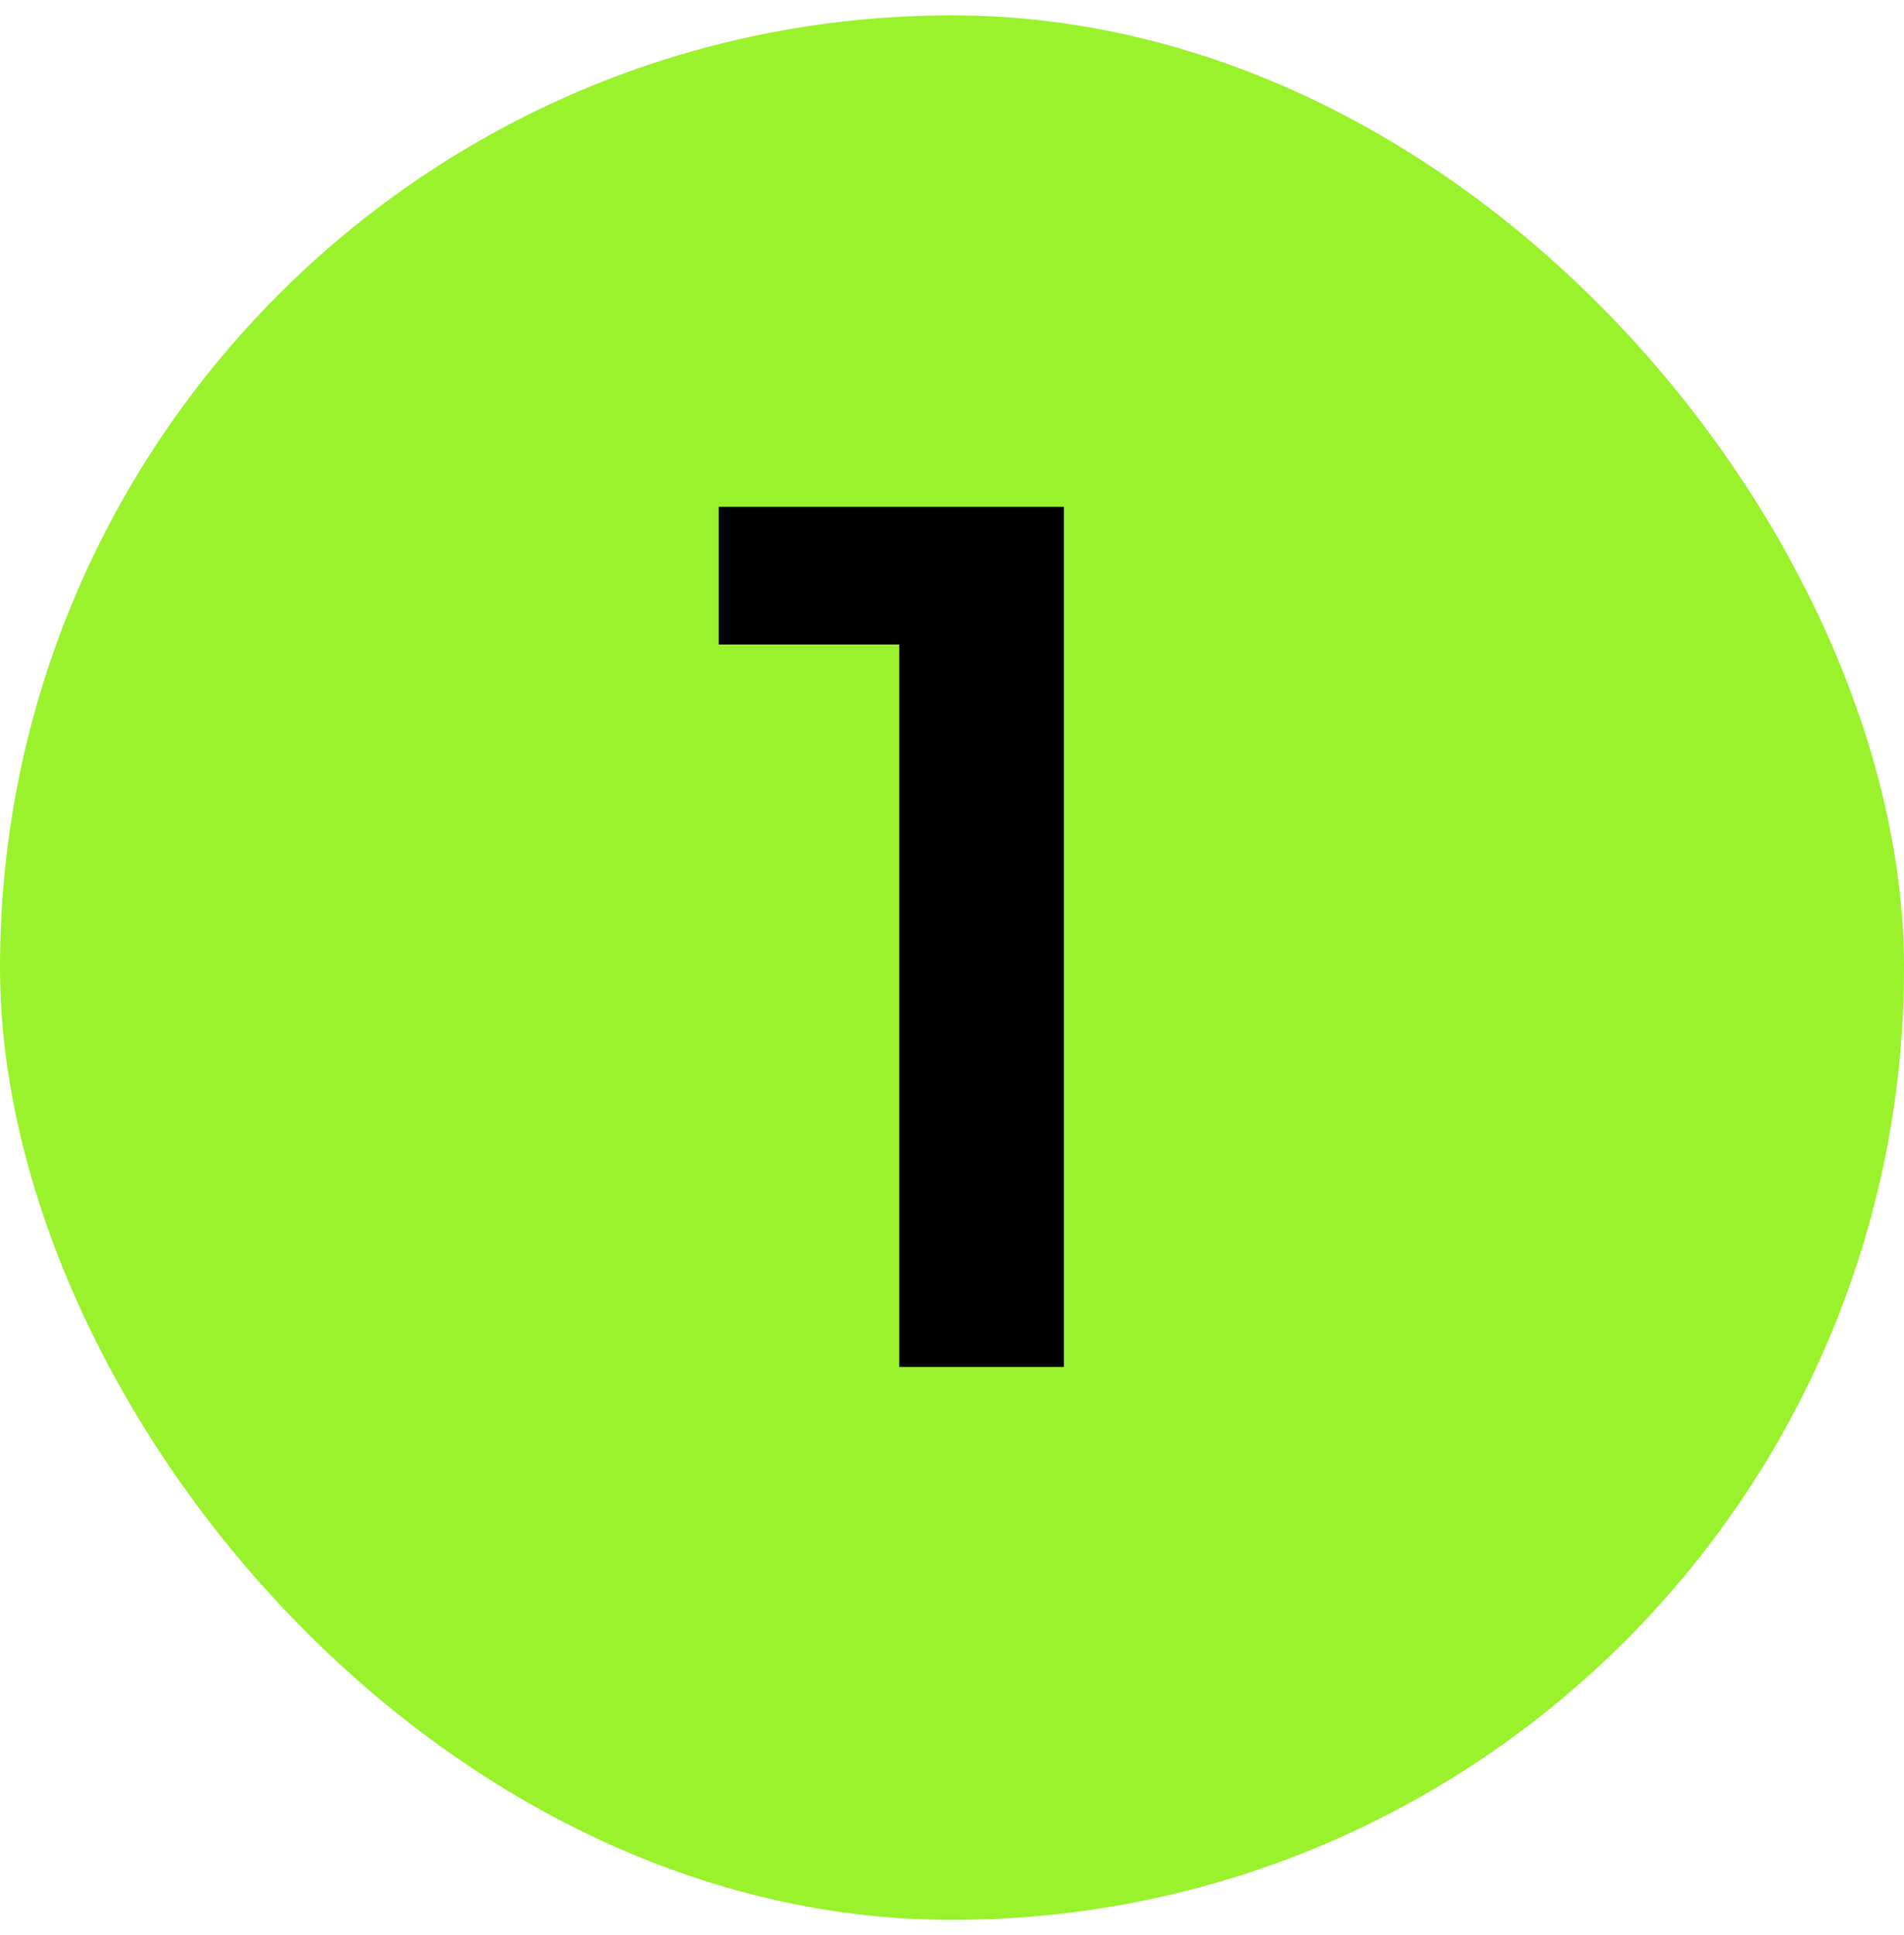
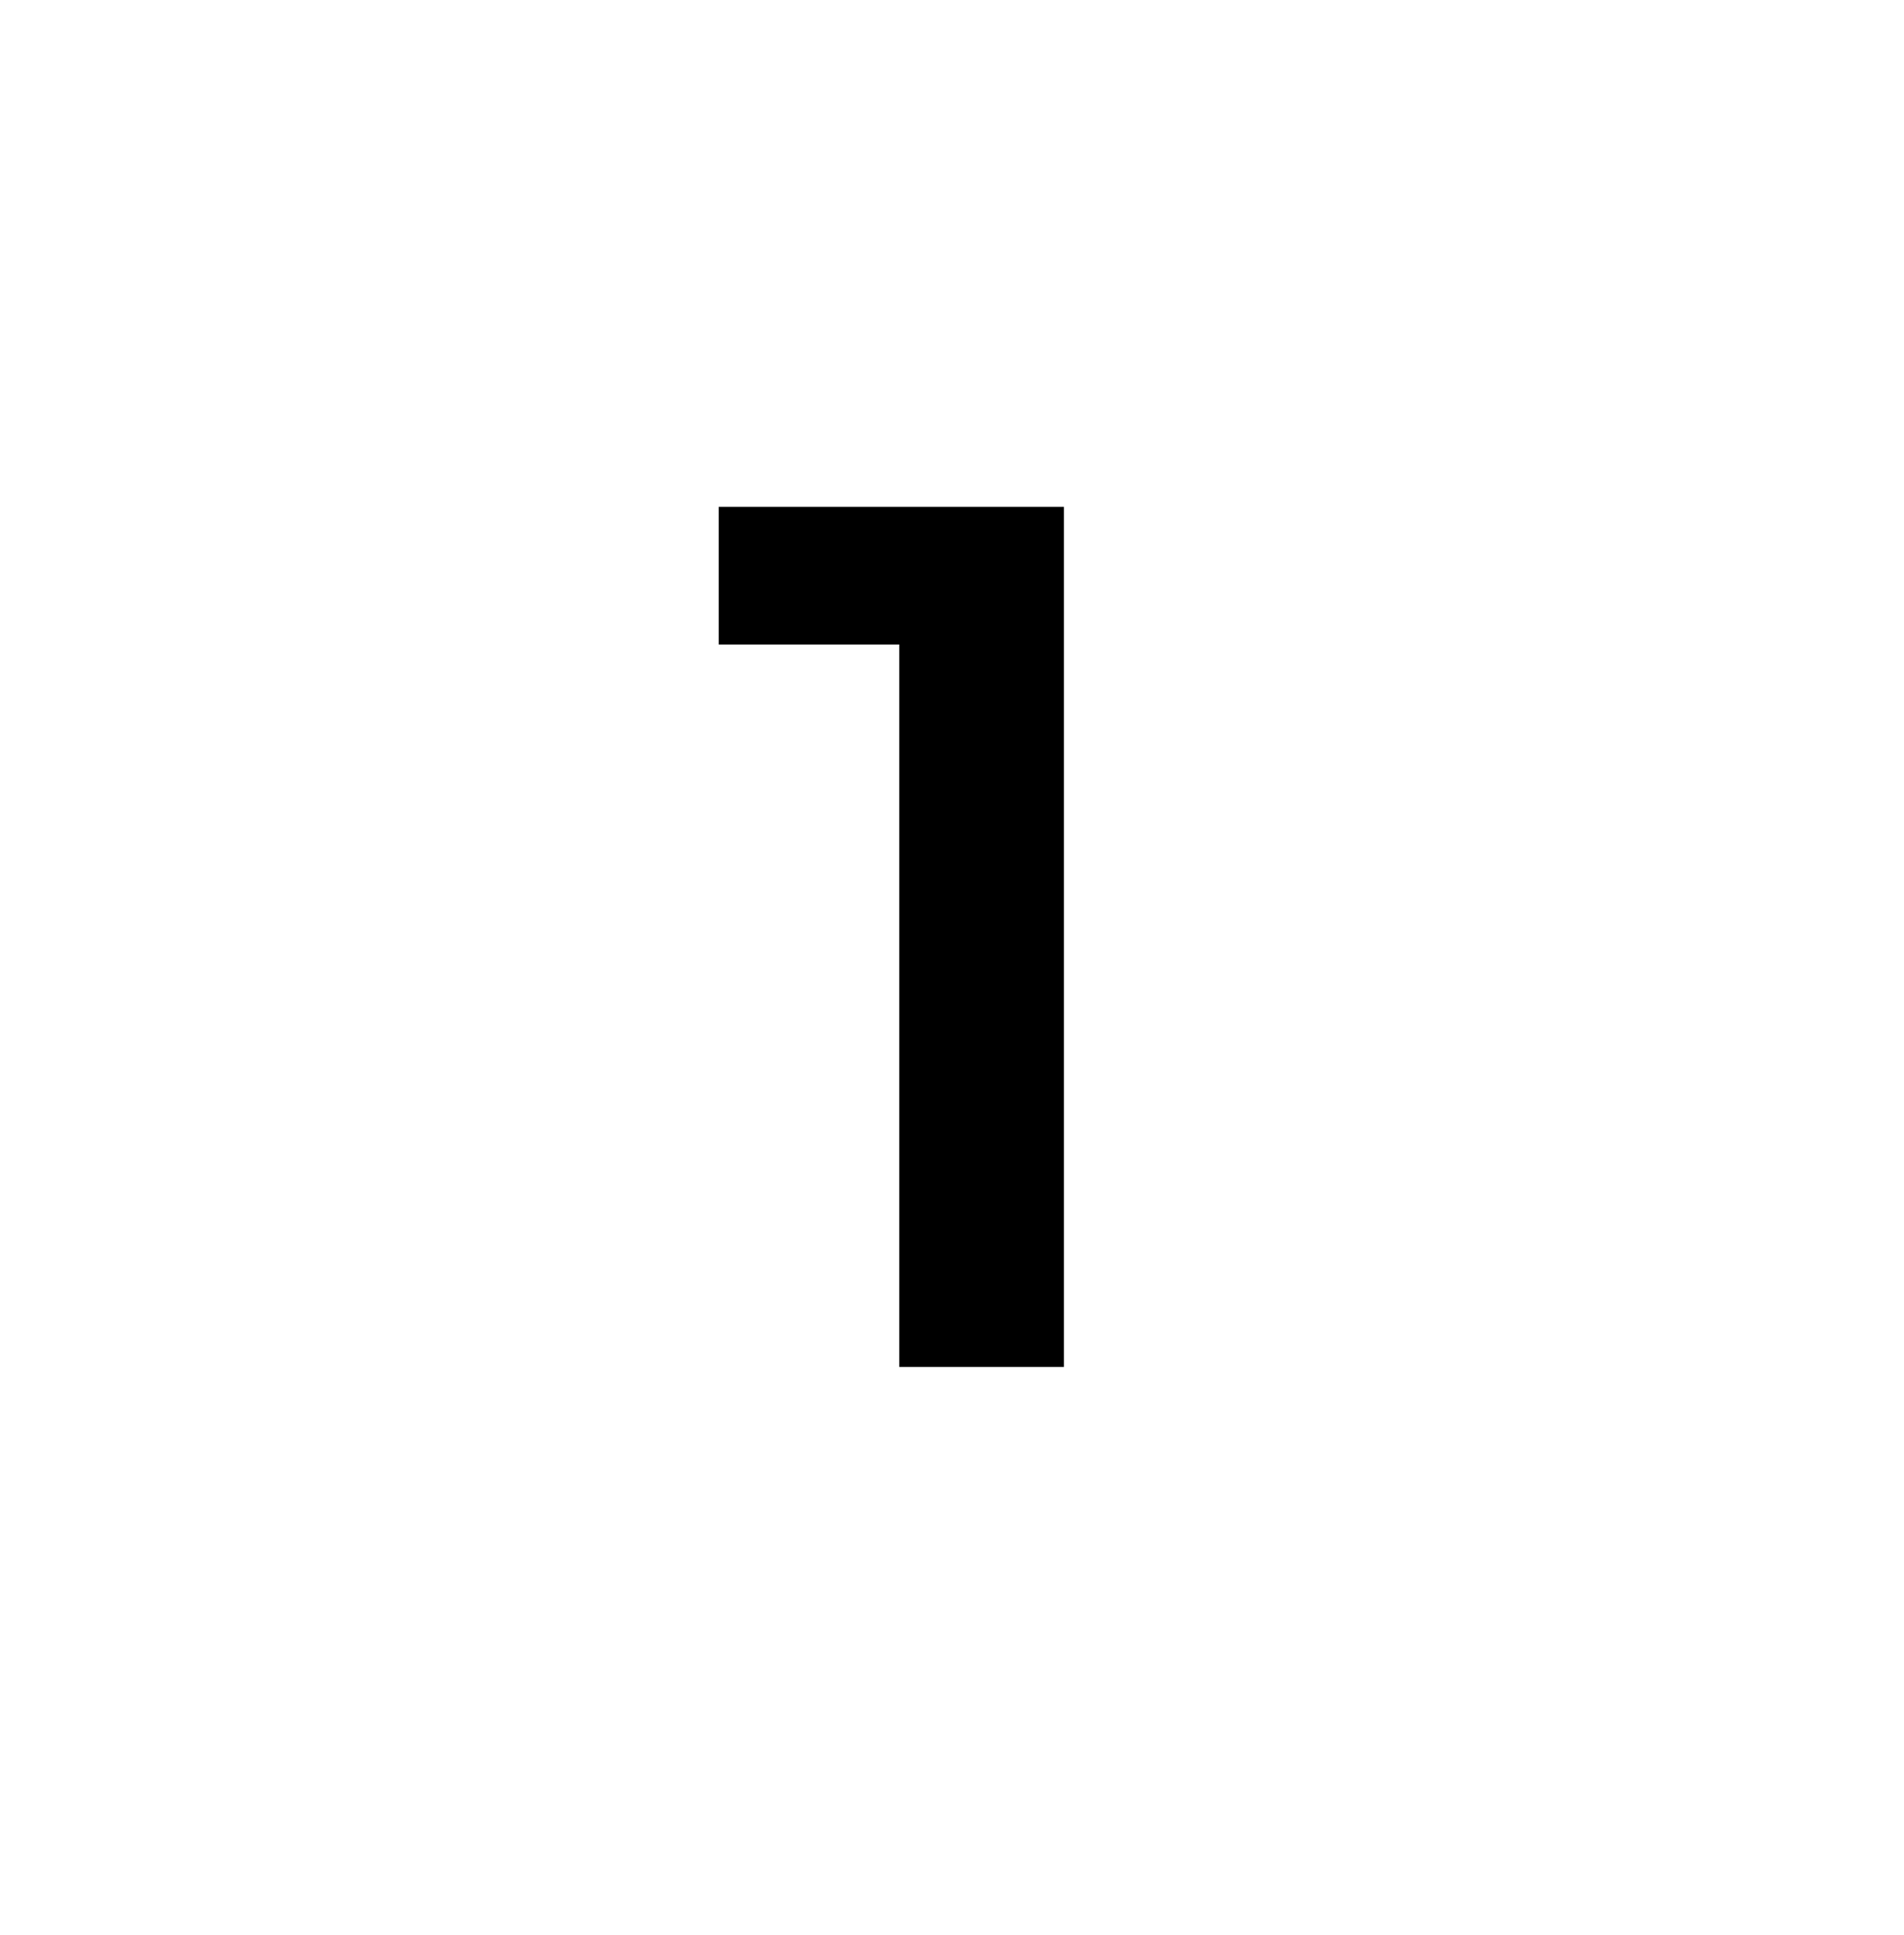
<svg xmlns="http://www.w3.org/2000/svg" width="62" height="63" viewBox="0 0 62 63" fill="none">
-   <rect y="0.5" width="62" height="62" rx="31" fill="#99F22B" />
  <path d="M23.403 16.5H34.643V44.5H29.283V18.62L31.643 20.98H23.403V16.5Z" fill="black" />
</svg>